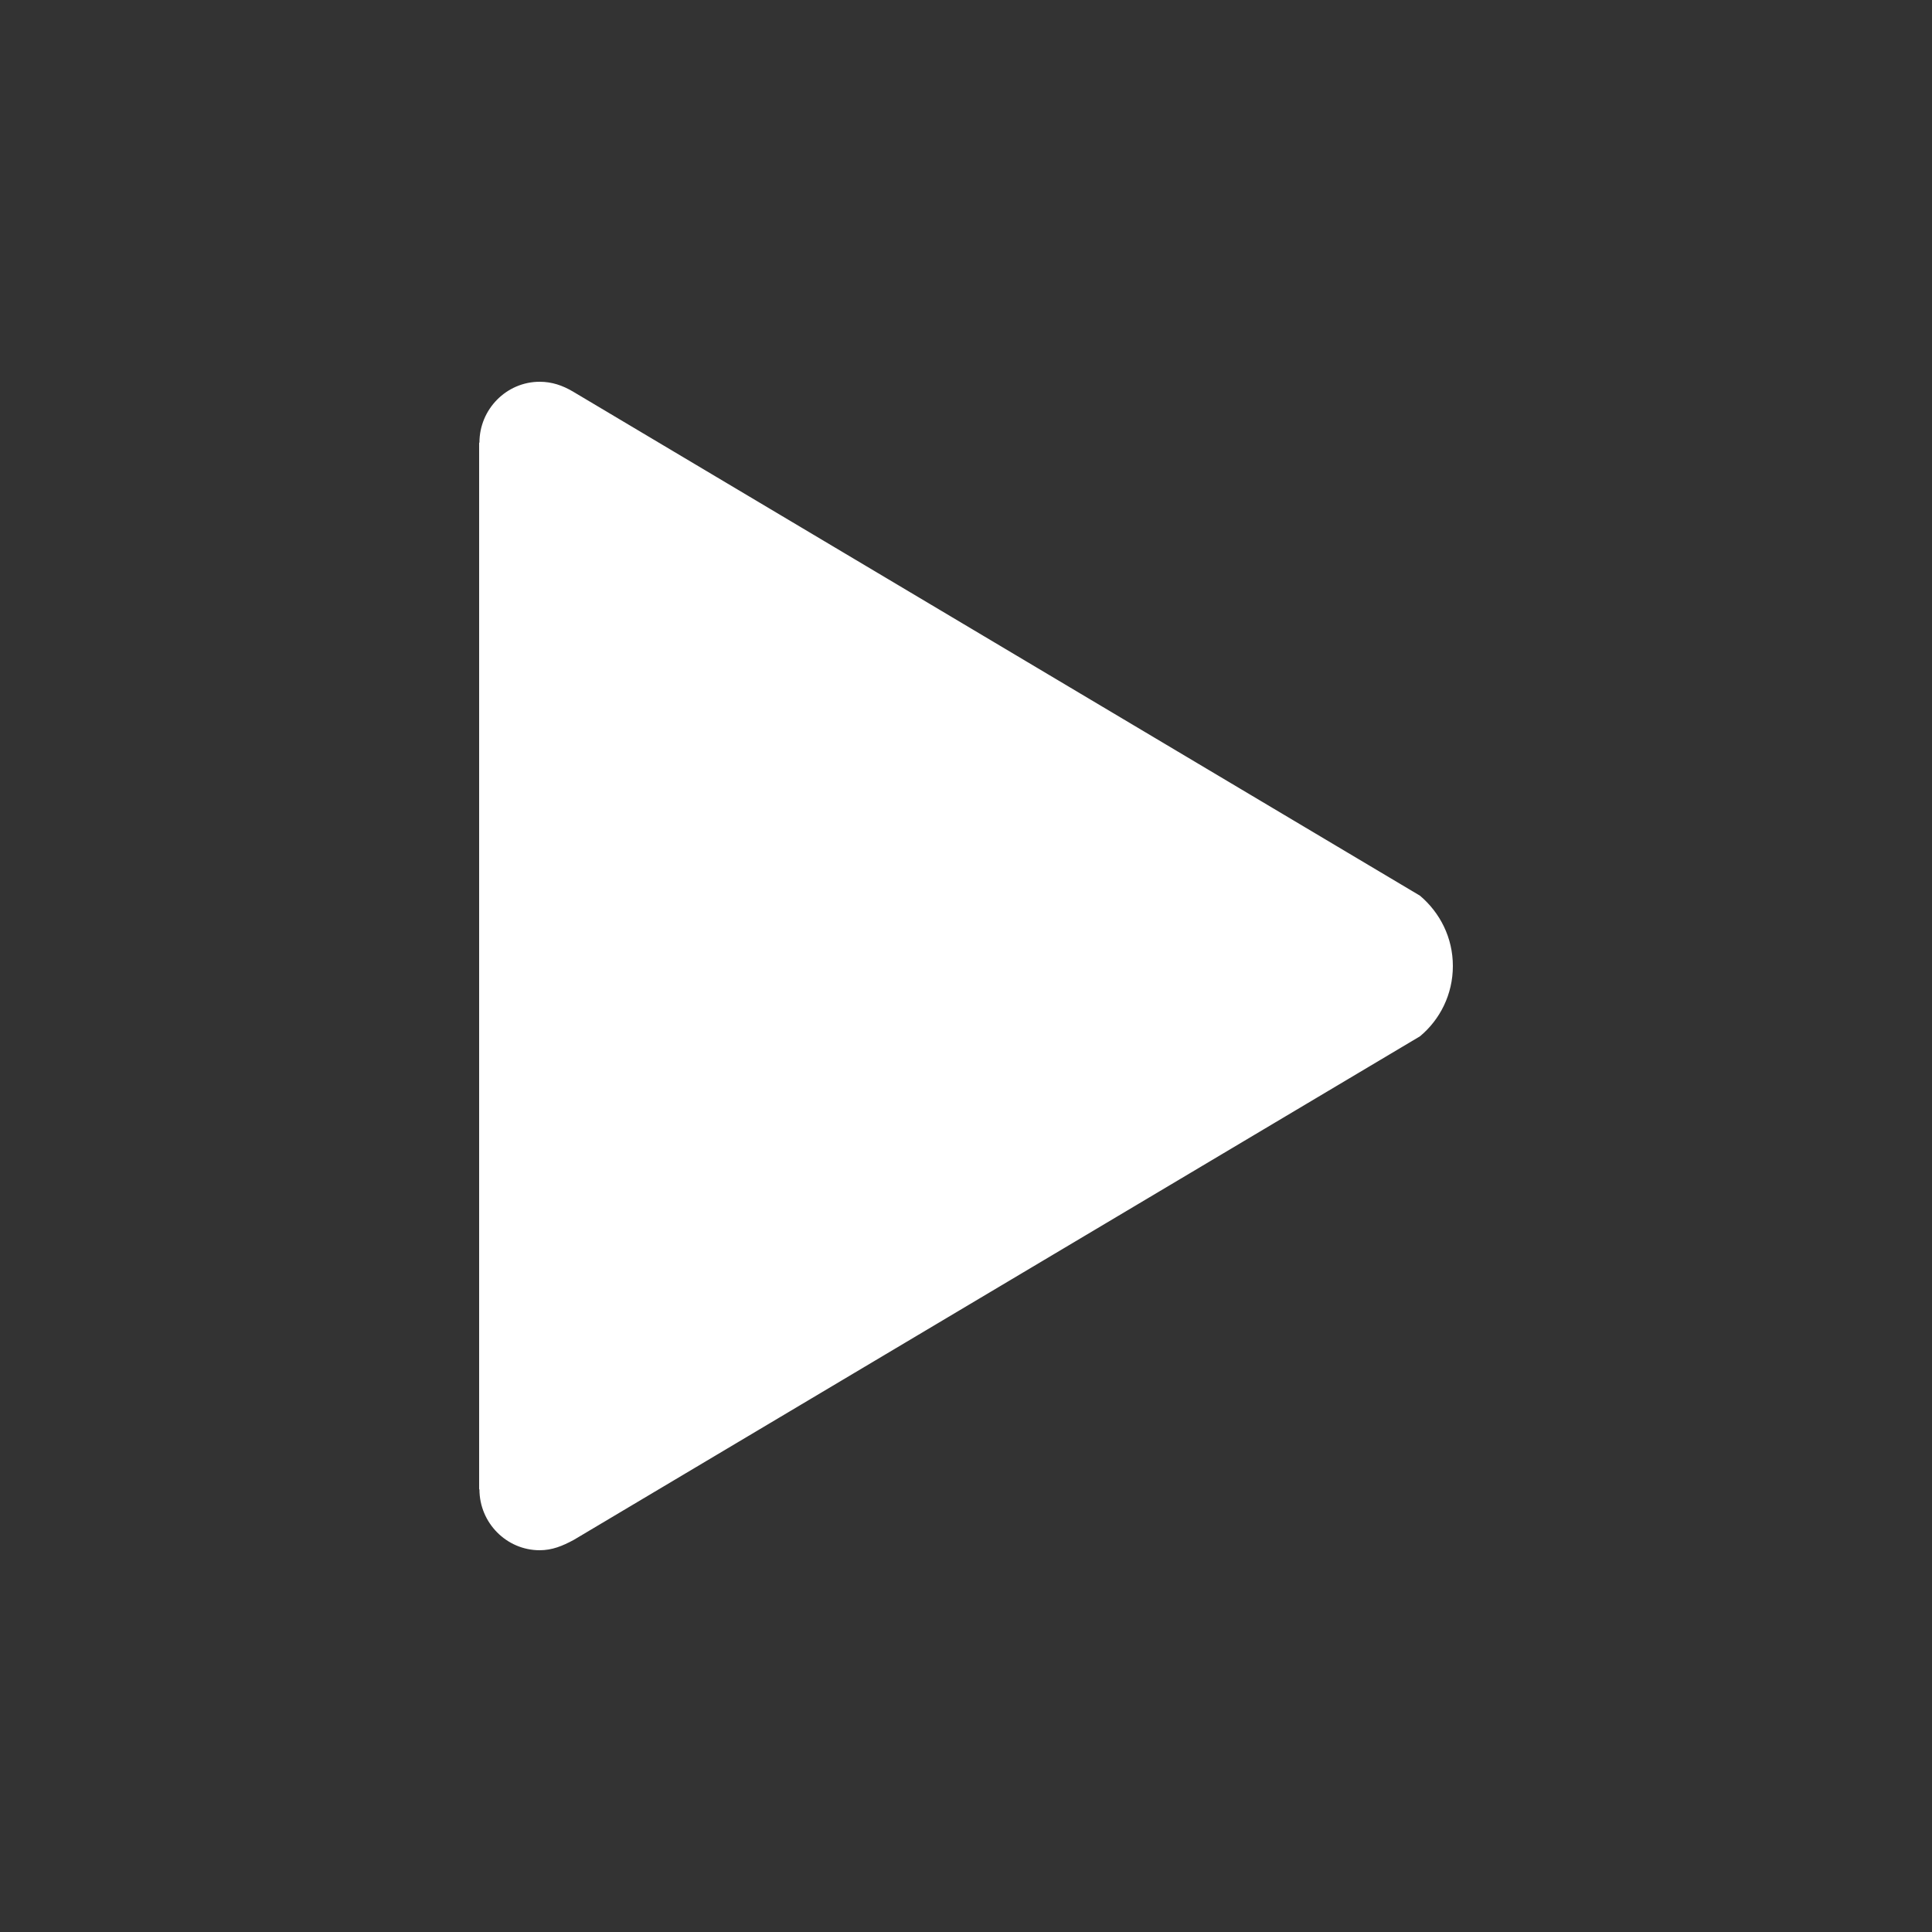
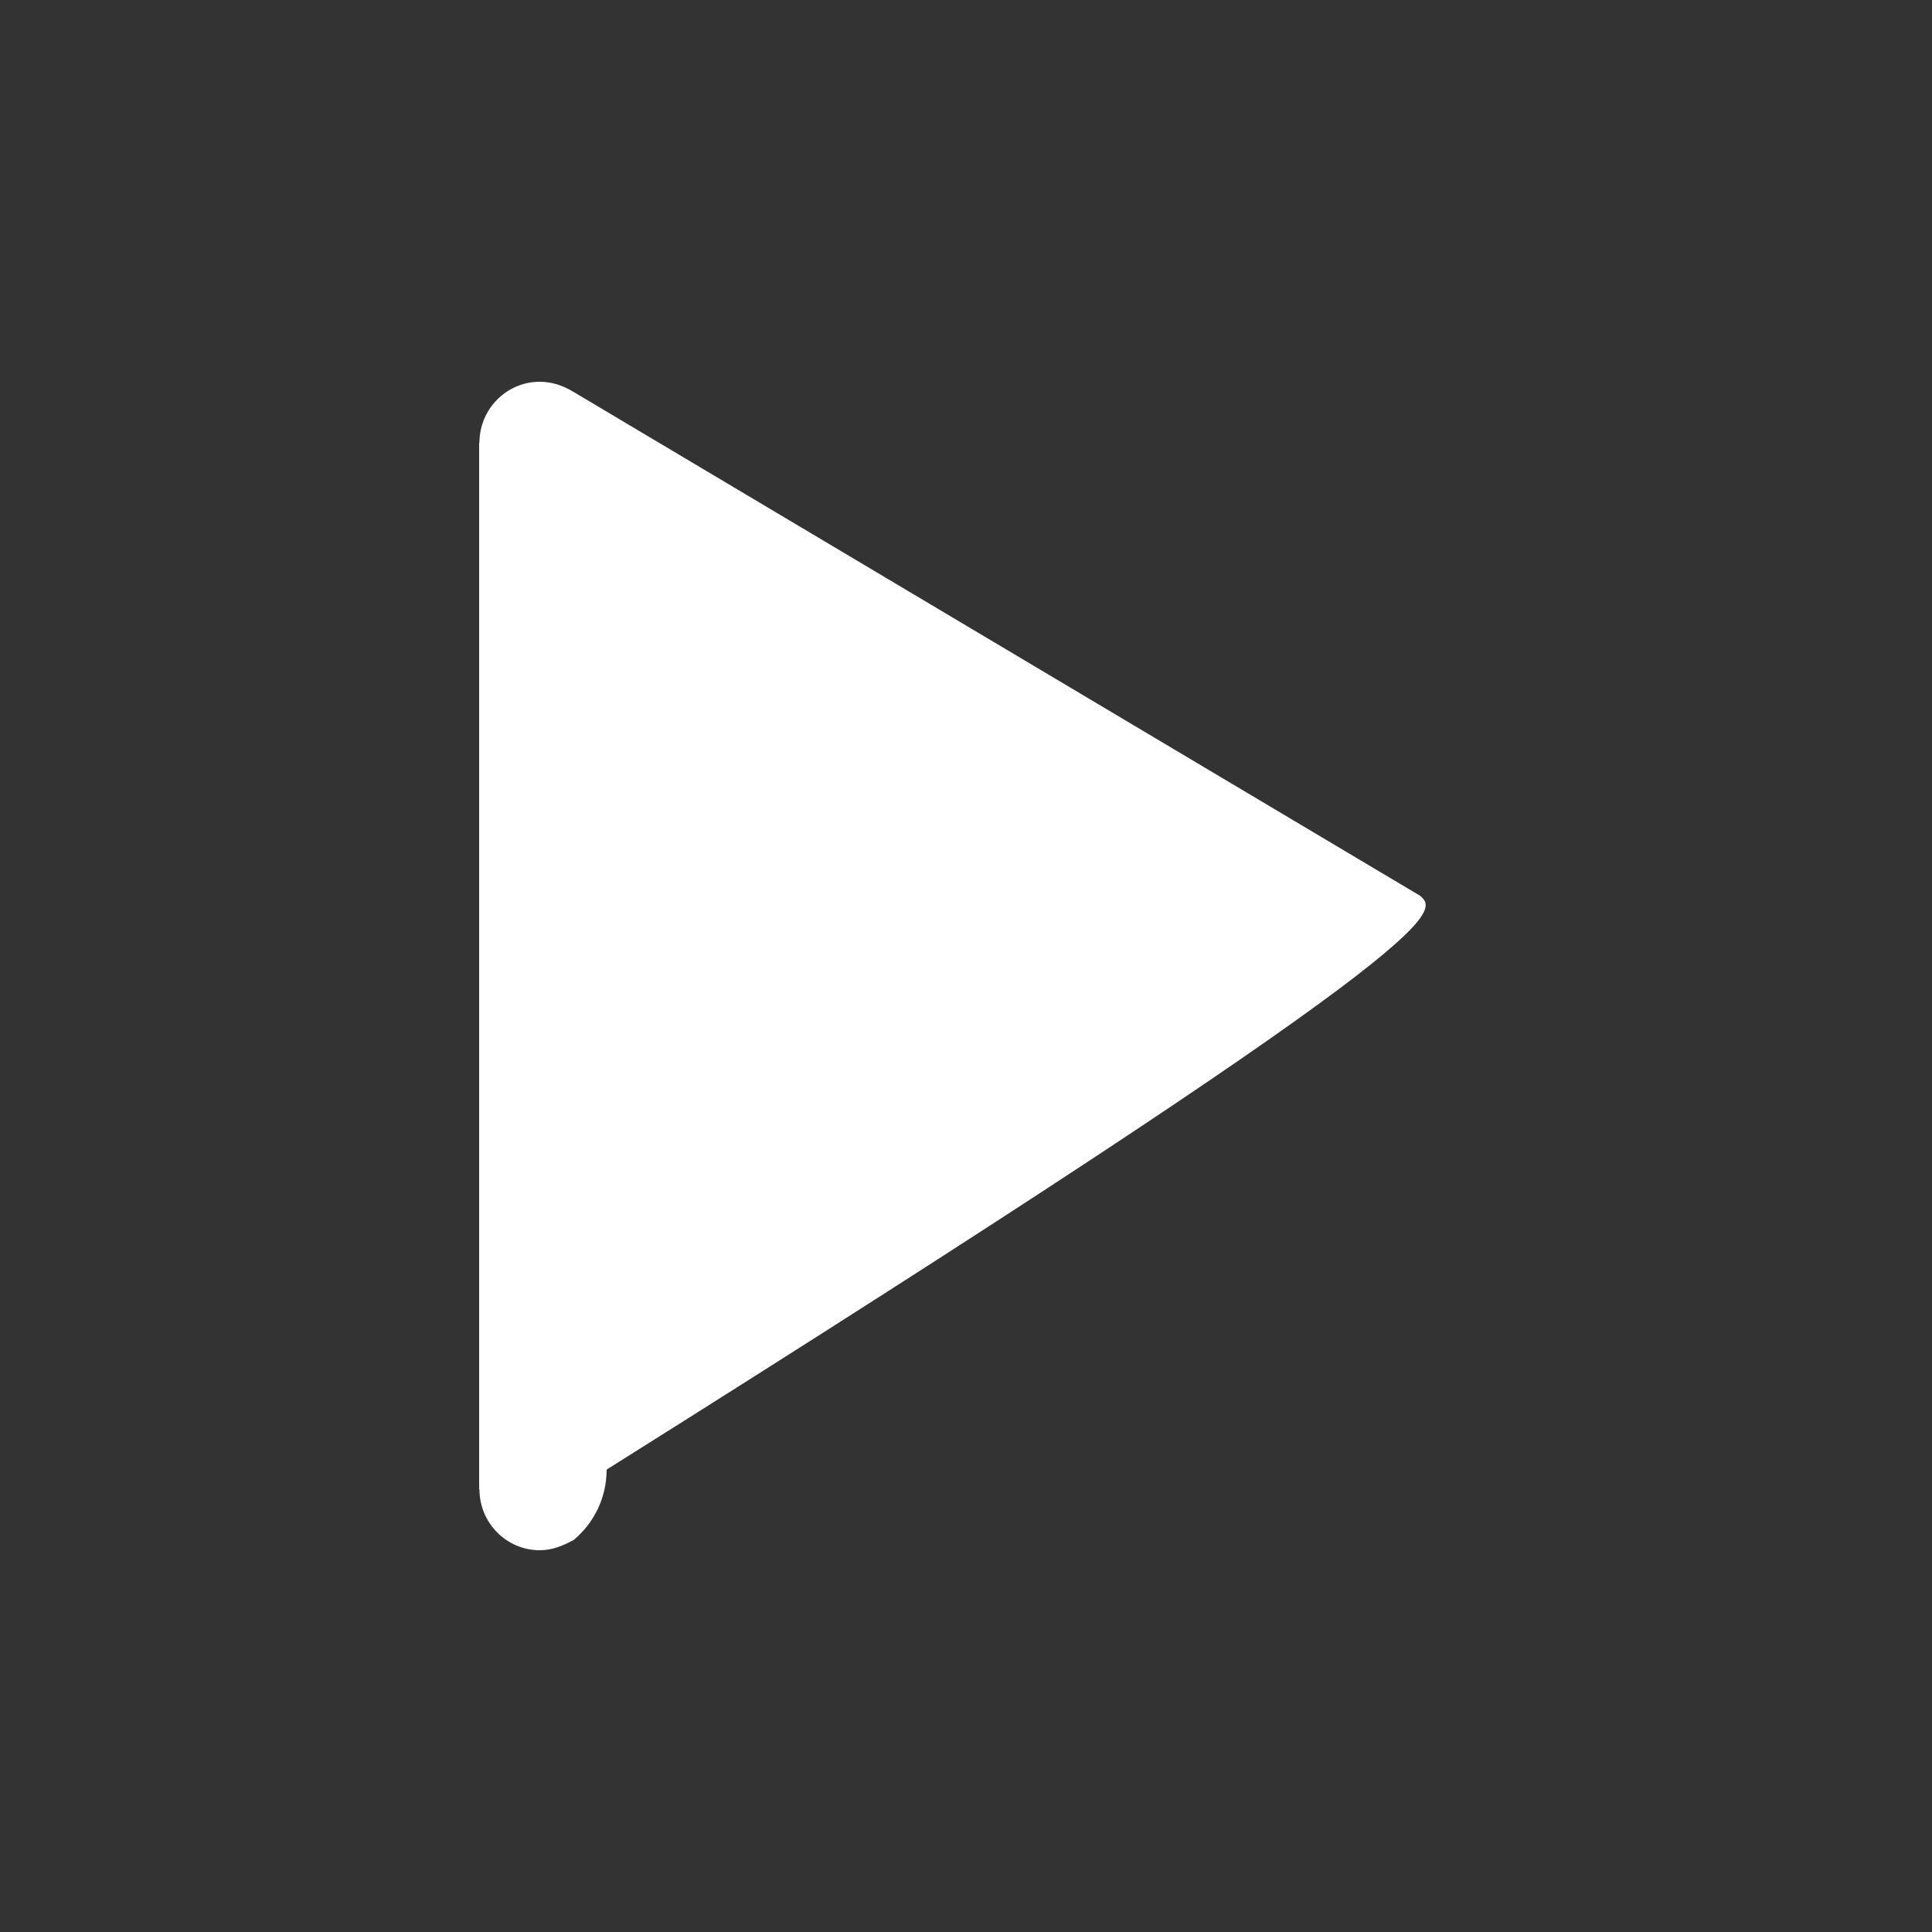
<svg xmlns="http://www.w3.org/2000/svg" version="1.1" width="400" height="400" viewBox="0 0 400 400" xml:space="preserve">
  <rect x="0" y="0" width="400" height="400" fill="#333333" stroke="none" />
  <desc>Created with Fabric.js 3.6.2</desc>
  <defs>
</defs>
  <g transform="matrix(0.63 0 0 0.63 200 200)" id="Layer_1">
-     <path style="stroke: none; stroke-width: 1; stroke-dasharray: none; stroke-linecap: butt; stroke-dashoffset: 0; stroke-linejoin: miter; stroke-miterlimit: 4; fill: rgb(255,255,255); fill-rule: nonzero; opacity: 1;" transform=" translate(-256, -256)" d="M 405.2 232.9 L 126.8 67.2 c -3.4 -2 -6.9 -3.2 -10.9 -3.2 c -10.9 0 -19.8 9 -19.8 20 H 96 v 344 h 0.1 c 0 11 8.9 20 19.8 20 c 4.1 0 7.5 -1.4 11.2 -3.4 l 278.1 -165.5 c 6.6 -5.5 10.8 -13.8 10.8 -23.1 C 416 246.7 411.8 238.5 405.2 232.9 z" stroke-linecap="round" />
+     <path style="stroke: none; stroke-width: 1; stroke-dasharray: none; stroke-linecap: butt; stroke-dashoffset: 0; stroke-linejoin: miter; stroke-miterlimit: 4; fill: rgb(255,255,255); fill-rule: nonzero; opacity: 1;" transform=" translate(-256, -256)" d="M 405.2 232.9 L 126.8 67.2 c -3.4 -2 -6.9 -3.2 -10.9 -3.2 c -10.9 0 -19.8 9 -19.8 20 H 96 v 344 h 0.1 c 0 11 8.9 20 19.8 20 c 4.1 0 7.5 -1.4 11.2 -3.4 c 6.6 -5.5 10.8 -13.8 10.8 -23.1 C 416 246.7 411.8 238.5 405.2 232.9 z" stroke-linecap="round" />
  </g>
</svg>